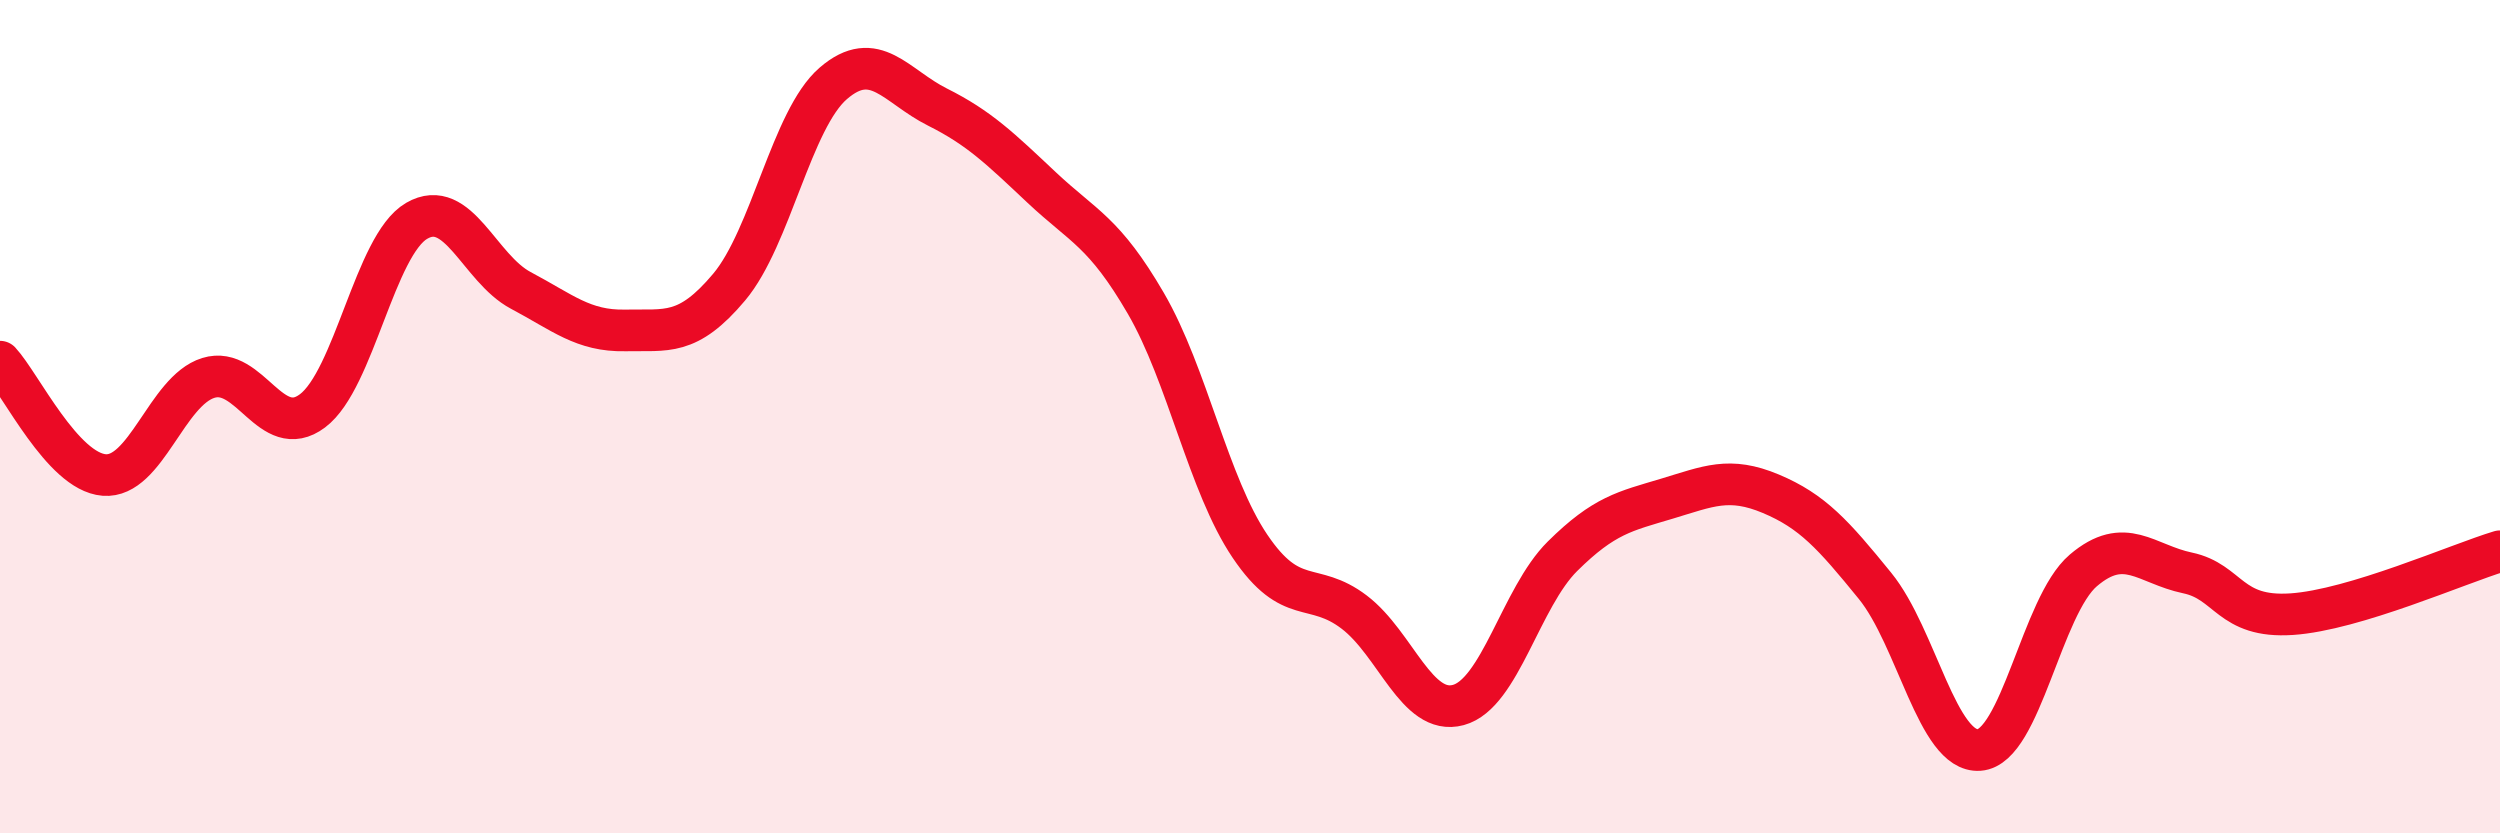
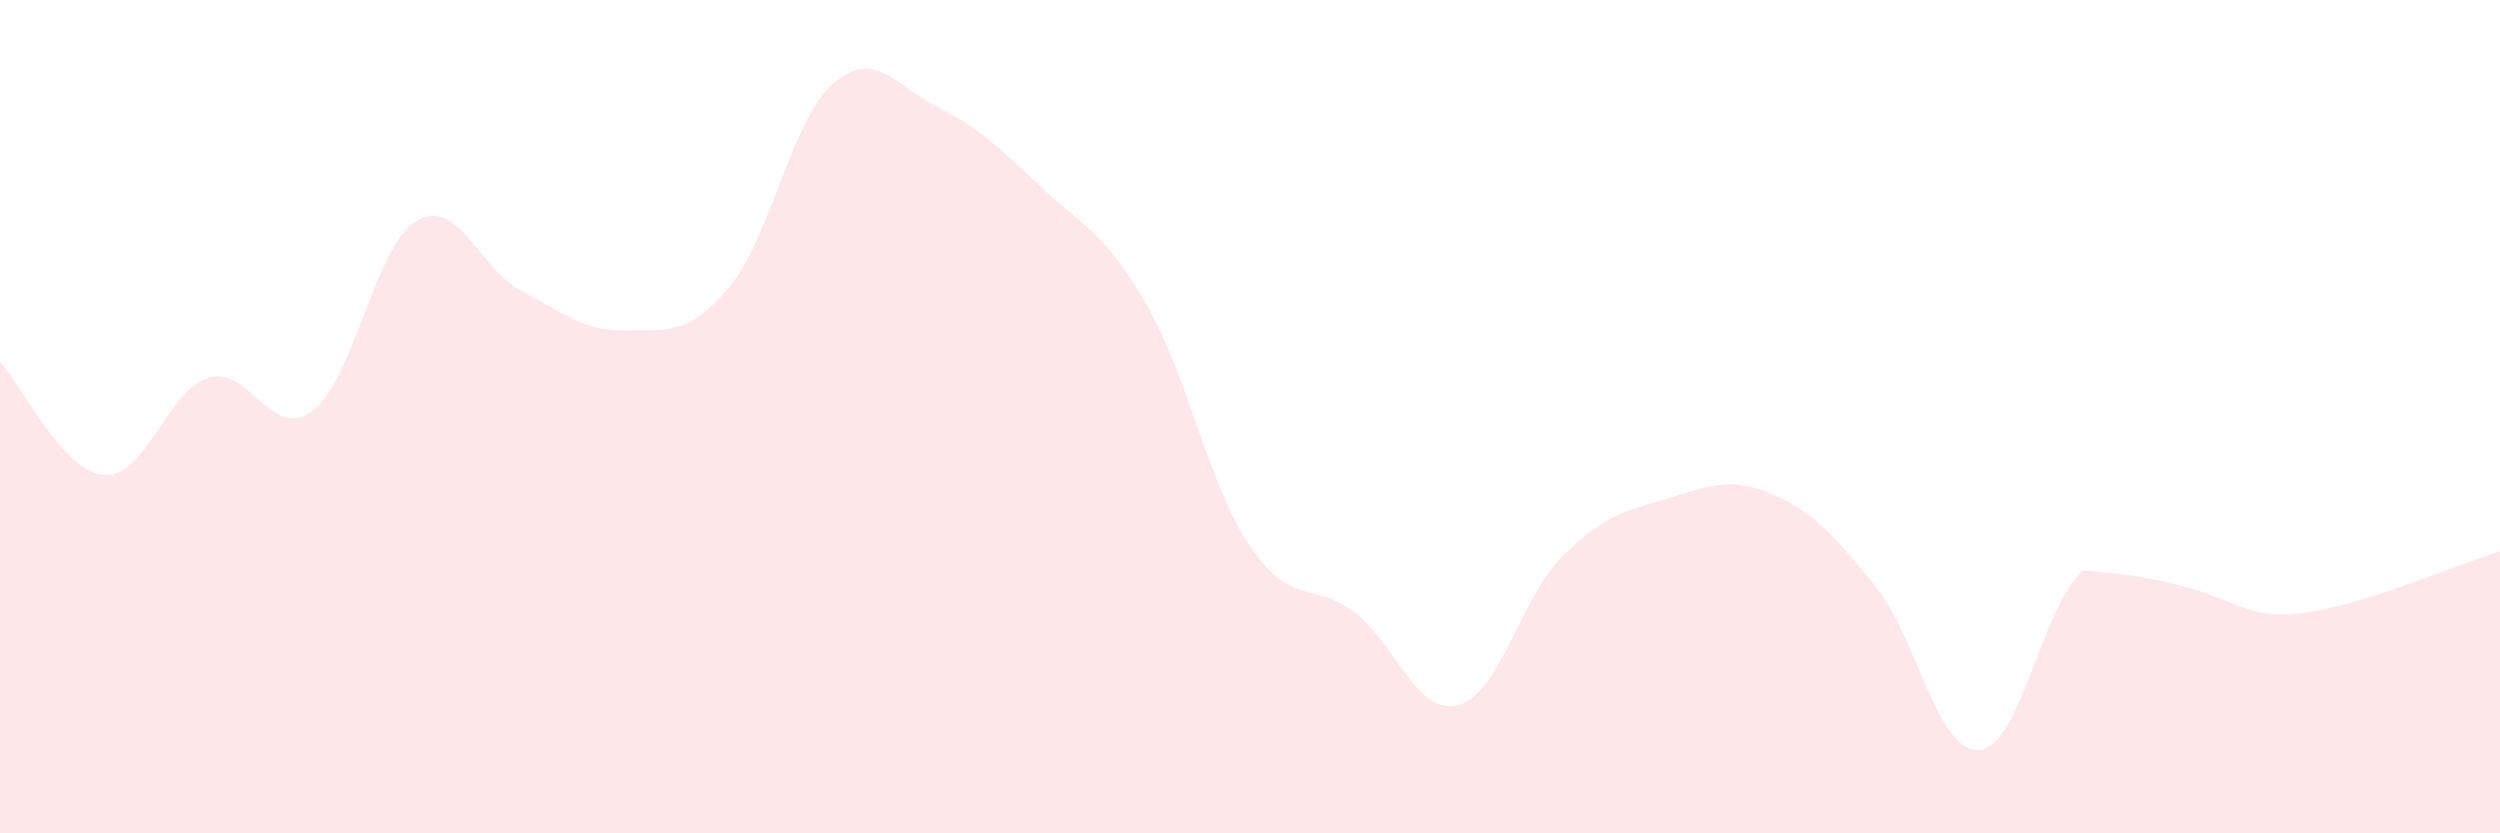
<svg xmlns="http://www.w3.org/2000/svg" width="60" height="20" viewBox="0 0 60 20">
-   <path d="M 0,8.68 C 0.5,9.22 1.5,11.32 2.5,11.4 C 3.5,11.48 4,9.38 5,9.07 C 6,8.76 6.5,10.61 7.5,9.86 C 8.5,9.11 9,5.88 10,5.3 C 11,4.72 11.5,6.44 12.5,6.97 C 13.5,7.5 14,7.95 15,7.93 C 16,7.91 16.5,8.08 17.5,6.89 C 18.5,5.7 19,2.86 20,2 C 21,1.14 21.5,2.07 22.5,2.57 C 23.5,3.07 24,3.56 25,4.5 C 26,5.44 26.5,5.56 27.5,7.28 C 28.5,9 29,11.63 30,13.11 C 31,14.59 31.5,13.93 32.5,14.69 C 33.5,15.45 34,17.19 35,16.92 C 36,16.65 36.5,14.34 37.5,13.35 C 38.5,12.36 39,12.27 40,11.97 C 41,11.67 41.5,11.43 42.5,11.85 C 43.5,12.27 44,12.83 45,14.06 C 46,15.29 46.5,18.07 47.5,18 C 48.5,17.93 49,14.54 50,13.69 C 51,12.84 51.5,13.54 52.5,13.75 C 53.5,13.96 53.5,14.84 55,14.74 C 56.5,14.64 59,13.53 60,13.23L60 20L0 20Z" fill="#EB0A25" opacity="0.1" stroke-linecap="round" stroke-linejoin="round" />
-   <path d="M 0,8.68 C 0.5,9.22 1.5,11.32 2.5,11.4 C 3.5,11.48 4,9.38 5,9.07 C 6,8.76 6.5,10.61 7.5,9.86 C 8.5,9.11 9,5.88 10,5.3 C 11,4.72 11.5,6.44 12.5,6.97 C 13.5,7.5 14,7.95 15,7.93 C 16,7.91 16.5,8.08 17.5,6.89 C 18.5,5.7 19,2.86 20,2 C 21,1.14 21.5,2.07 22.5,2.57 C 23.5,3.07 24,3.56 25,4.5 C 26,5.44 26.5,5.56 27.5,7.28 C 28.5,9 29,11.63 30,13.11 C 31,14.59 31.5,13.93 32.5,14.69 C 33.5,15.45 34,17.19 35,16.92 C 36,16.65 36.5,14.34 37.5,13.35 C 38.5,12.36 39,12.27 40,11.97 C 41,11.67 41.5,11.43 42.5,11.85 C 43.5,12.27 44,12.83 45,14.06 C 46,15.29 46.5,18.07 47.5,18 C 48.5,17.93 49,14.54 50,13.69 C 51,12.84 51.5,13.54 52.5,13.75 C 53.5,13.96 53.5,14.84 55,14.74 C 56.5,14.64 59,13.53 60,13.23" stroke="#EB0A25" stroke-width="1" fill="none" stroke-linecap="round" stroke-linejoin="round" />
+   <path d="M 0,8.68 C 0.5,9.22 1.5,11.32 2.5,11.4 C 3.5,11.48 4,9.38 5,9.07 C 6,8.76 6.5,10.61 7.5,9.86 C 8.5,9.11 9,5.88 10,5.3 C 11,4.72 11.5,6.44 12.5,6.97 C 13.5,7.5 14,7.95 15,7.93 C 16,7.91 16.5,8.08 17.5,6.89 C 18.5,5.7 19,2.86 20,2 C 21,1.14 21.5,2.07 22.5,2.57 C 23.5,3.07 24,3.56 25,4.5 C 26,5.44 26.5,5.56 27.5,7.28 C 28.5,9 29,11.63 30,13.11 C 31,14.59 31.5,13.93 32.5,14.69 C 33.5,15.45 34,17.19 35,16.92 C 36,16.65 36.5,14.34 37.5,13.35 C 38.5,12.36 39,12.27 40,11.97 C 41,11.67 41.5,11.43 42.5,11.85 C 43.5,12.27 44,12.83 45,14.06 C 46,15.29 46.5,18.07 47.5,18 C 48.5,17.93 49,14.54 50,13.69 C 53.5,13.96 53.5,14.84 55,14.74 C 56.5,14.64 59,13.53 60,13.23L60 20L0 20Z" fill="#EB0A25" opacity="0.1" stroke-linecap="round" stroke-linejoin="round" />
</svg>